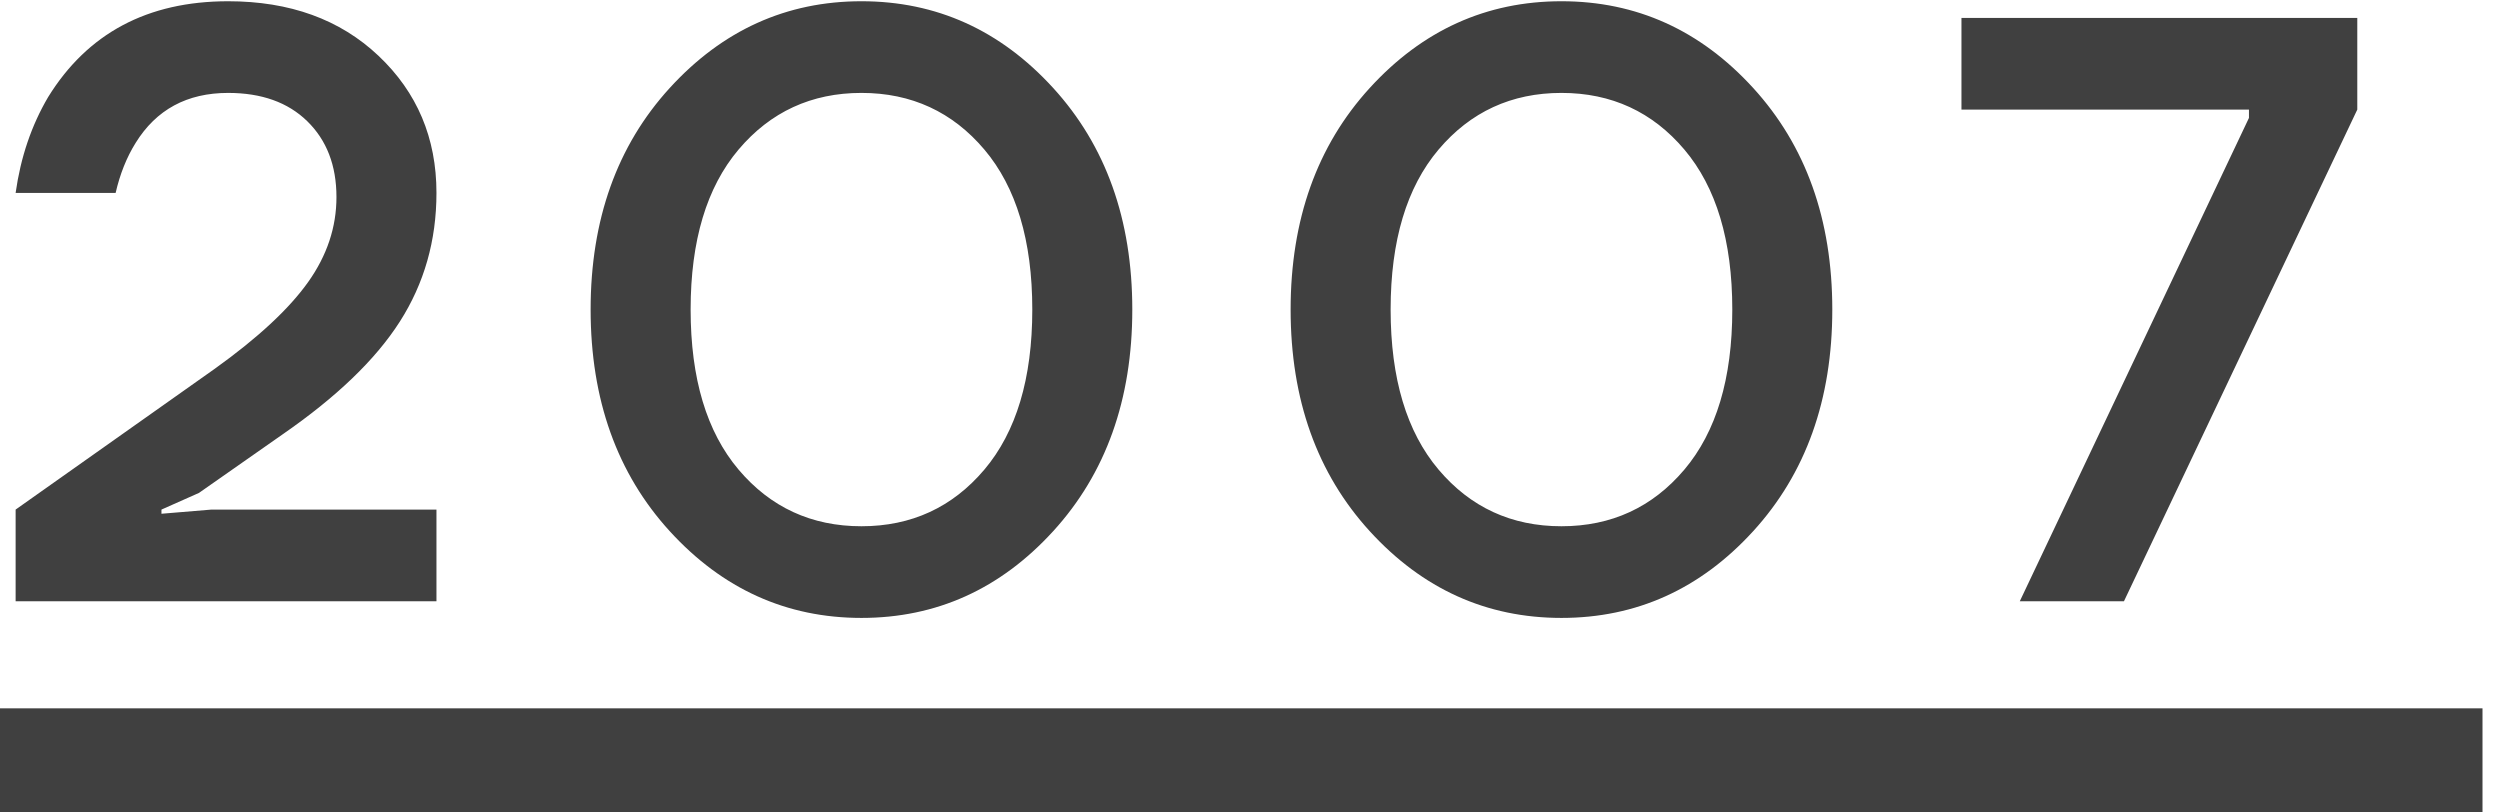
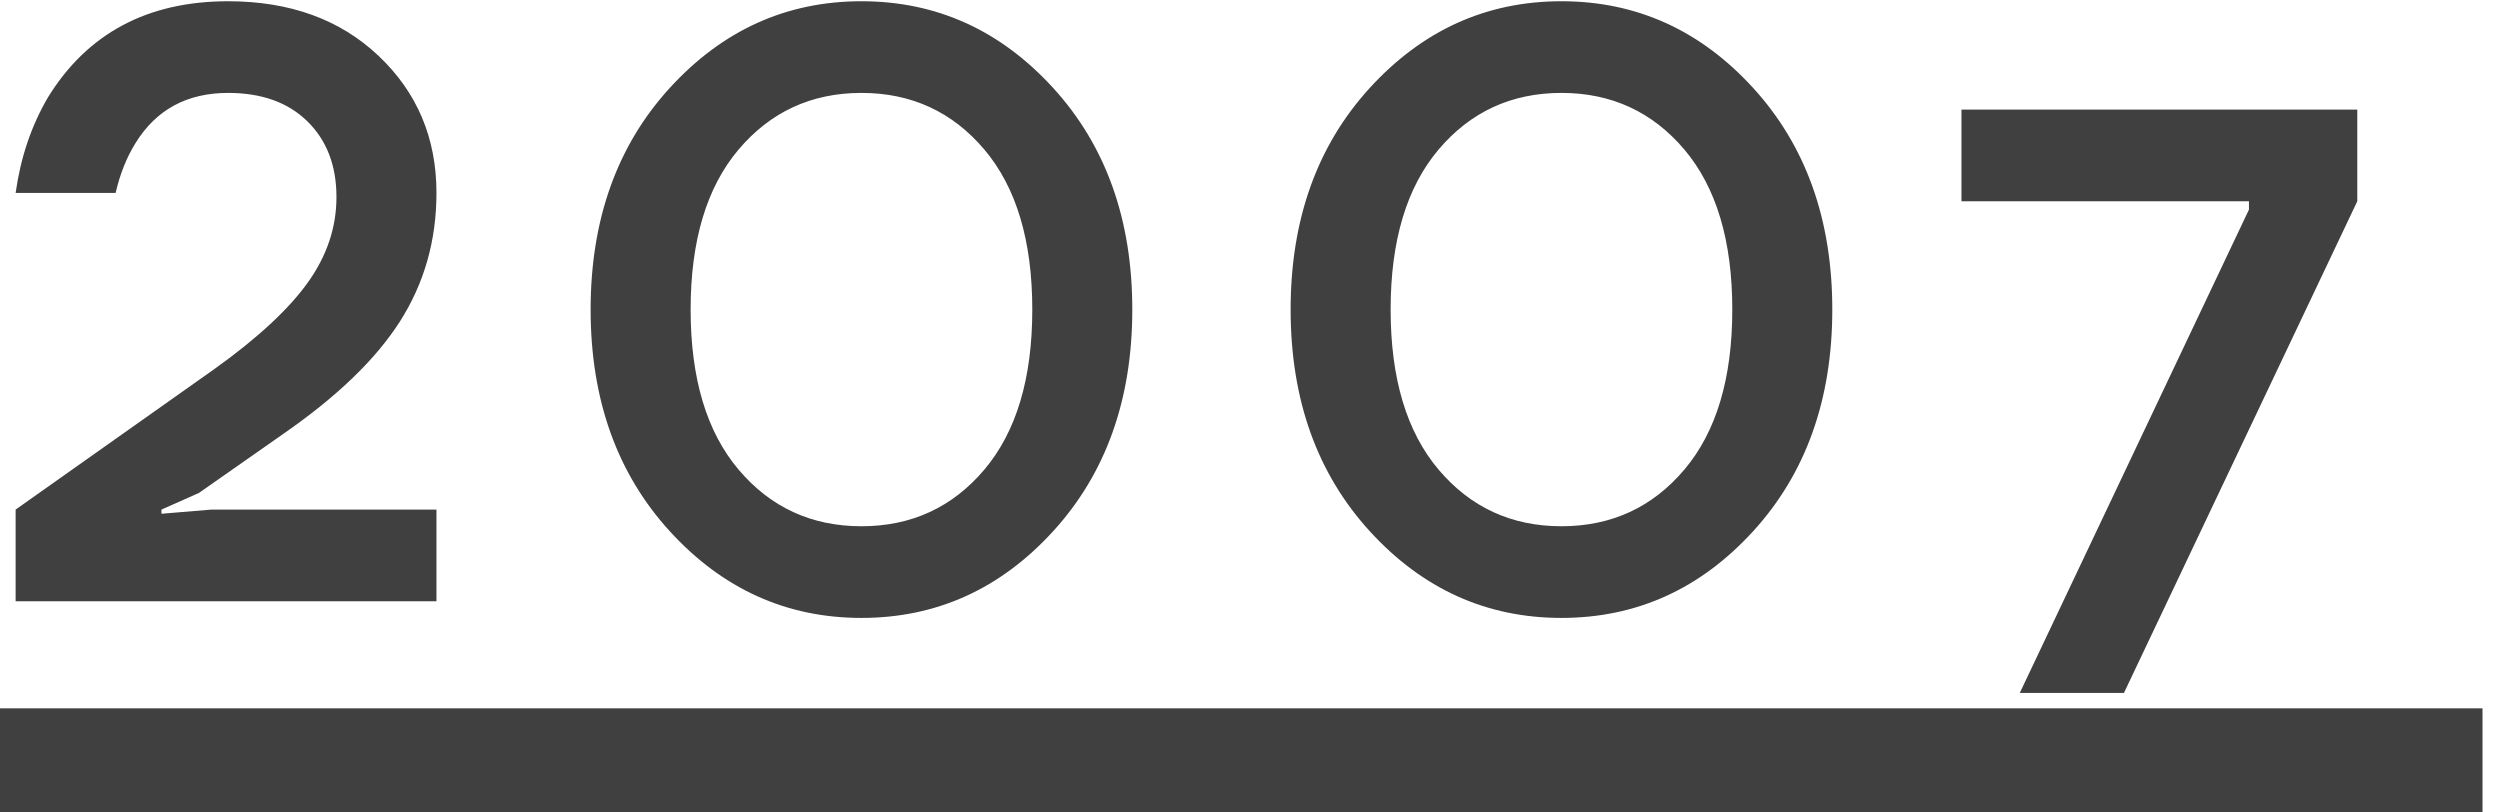
<svg xmlns="http://www.w3.org/2000/svg" viewBox="0 0 120 39" width="120" height="39">
-   <path fill="#404040" d="M.75 28.86v-4.4l9.56-6.76c2.08-1.49 3.57-2.88 4.48-4.16.91-1.28 1.36-2.64 1.36-4.08 0-1.52-.47-2.73-1.4-3.64-.93-.91-2.2-1.36-3.8-1.36-1.97 0-3.45.8-4.44 2.4-.43.69-.75 1.49-.96 2.4H.75c.24-1.71.76-3.24 1.56-4.6C4.2 1.6 7.08.06 10.95.06c2.96 0 5.37.87 7.22 2.62s2.78 3.94 2.78 6.58c0 2.29-.59 4.35-1.76 6.18s-3.05 3.63-5.64 5.42l-4 2.8-1.8.8v.2l2.4-.2h10.8v4.4H.75ZM32.15 25.5c-2.53-2.77-3.8-6.32-3.8-10.64s1.27-7.87 3.8-10.64 5.6-4.16 9.2-4.16 6.67 1.39 9.2 4.16c2.53 2.77 3.8 6.32 3.8 10.64s-1.27 7.87-3.8 10.64c-2.53 2.77-5.6 4.16-9.2 4.16s-6.67-1.39-9.2-4.16Zm3.3-18.32c-1.53 1.81-2.3 4.37-2.3 7.68s.77 5.87 2.3 7.68c1.53 1.81 3.5 2.72 5.9 2.72s4.37-.91 5.9-2.72c1.53-1.81 2.3-4.37 2.3-7.68s-.77-5.87-2.3-7.68-3.5-2.72-5.9-2.72-4.37.91-5.9 2.72ZM65.75 25.5c-2.53-2.77-3.8-6.32-3.8-10.64s1.27-7.87 3.8-10.64 5.6-4.16 9.2-4.16 6.67 1.39 9.2 4.16c2.53 2.77 3.8 6.32 3.8 10.64s-1.27 7.87-3.8 10.64c-2.53 2.77-5.6 4.16-9.2 4.16s-6.67-1.39-9.2-4.16Zm3.3-18.32c-1.53 1.81-2.3 4.37-2.3 7.68s.77 5.87 2.3 7.68c1.53 1.81 3.5 2.72 5.9 2.72s4.37-.91 5.9-2.72c1.53-1.81 2.3-4.37 2.3-7.68s-.77-5.87-2.3-7.68-3.5-2.72-5.9-2.72-4.37.91-5.9 2.72ZM94.15 5.26V.86h19v4.4l-11.2 23.6h-5l11-23.2v-.4h-13.8ZM0 34h119.16v5H0z" />
+   <path fill="#404040" d="M.75 28.86v-4.4l9.56-6.76c2.08-1.49 3.57-2.88 4.48-4.16.91-1.28 1.36-2.64 1.36-4.08 0-1.52-.47-2.73-1.4-3.64-.93-.91-2.2-1.36-3.8-1.36-1.97 0-3.45.8-4.44 2.4-.43.69-.75 1.49-.96 2.4H.75c.24-1.71.76-3.24 1.56-4.6C4.2 1.6 7.08.06 10.95.06c2.96 0 5.37.87 7.22 2.62s2.78 3.94 2.78 6.58c0 2.29-.59 4.35-1.76 6.18s-3.05 3.63-5.64 5.42l-4 2.8-1.8.8v.2l2.4-.2h10.8v4.4H.75ZM32.15 25.5c-2.53-2.77-3.8-6.32-3.8-10.64s1.27-7.87 3.8-10.64 5.6-4.16 9.2-4.16 6.67 1.39 9.2 4.16c2.53 2.77 3.8 6.32 3.8 10.64s-1.27 7.87-3.8 10.64c-2.53 2.77-5.6 4.16-9.2 4.16s-6.67-1.39-9.2-4.16Zm3.3-18.32c-1.53 1.81-2.3 4.37-2.3 7.68s.77 5.87 2.3 7.68c1.53 1.81 3.5 2.72 5.9 2.72s4.37-.91 5.9-2.72c1.53-1.81 2.3-4.37 2.3-7.68s-.77-5.87-2.3-7.68-3.5-2.72-5.9-2.72-4.37.91-5.9 2.72ZM65.75 25.5c-2.53-2.77-3.8-6.32-3.8-10.64s1.27-7.87 3.8-10.64 5.6-4.16 9.2-4.16 6.67 1.39 9.2 4.16c2.53 2.77 3.8 6.32 3.8 10.64s-1.27 7.87-3.8 10.64c-2.53 2.77-5.6 4.16-9.2 4.16s-6.67-1.39-9.2-4.16Zm3.3-18.32c-1.53 1.81-2.3 4.37-2.3 7.68s.77 5.87 2.3 7.68c1.53 1.81 3.5 2.72 5.9 2.72s4.37-.91 5.9-2.72c1.53-1.81 2.3-4.37 2.3-7.68s-.77-5.87-2.3-7.68-3.5-2.72-5.9-2.72-4.37.91-5.9 2.72ZM94.15 5.26h19v4.4l-11.2 23.6h-5l11-23.2v-.4h-13.8ZM0 34h119.16v5H0z" />
</svg>